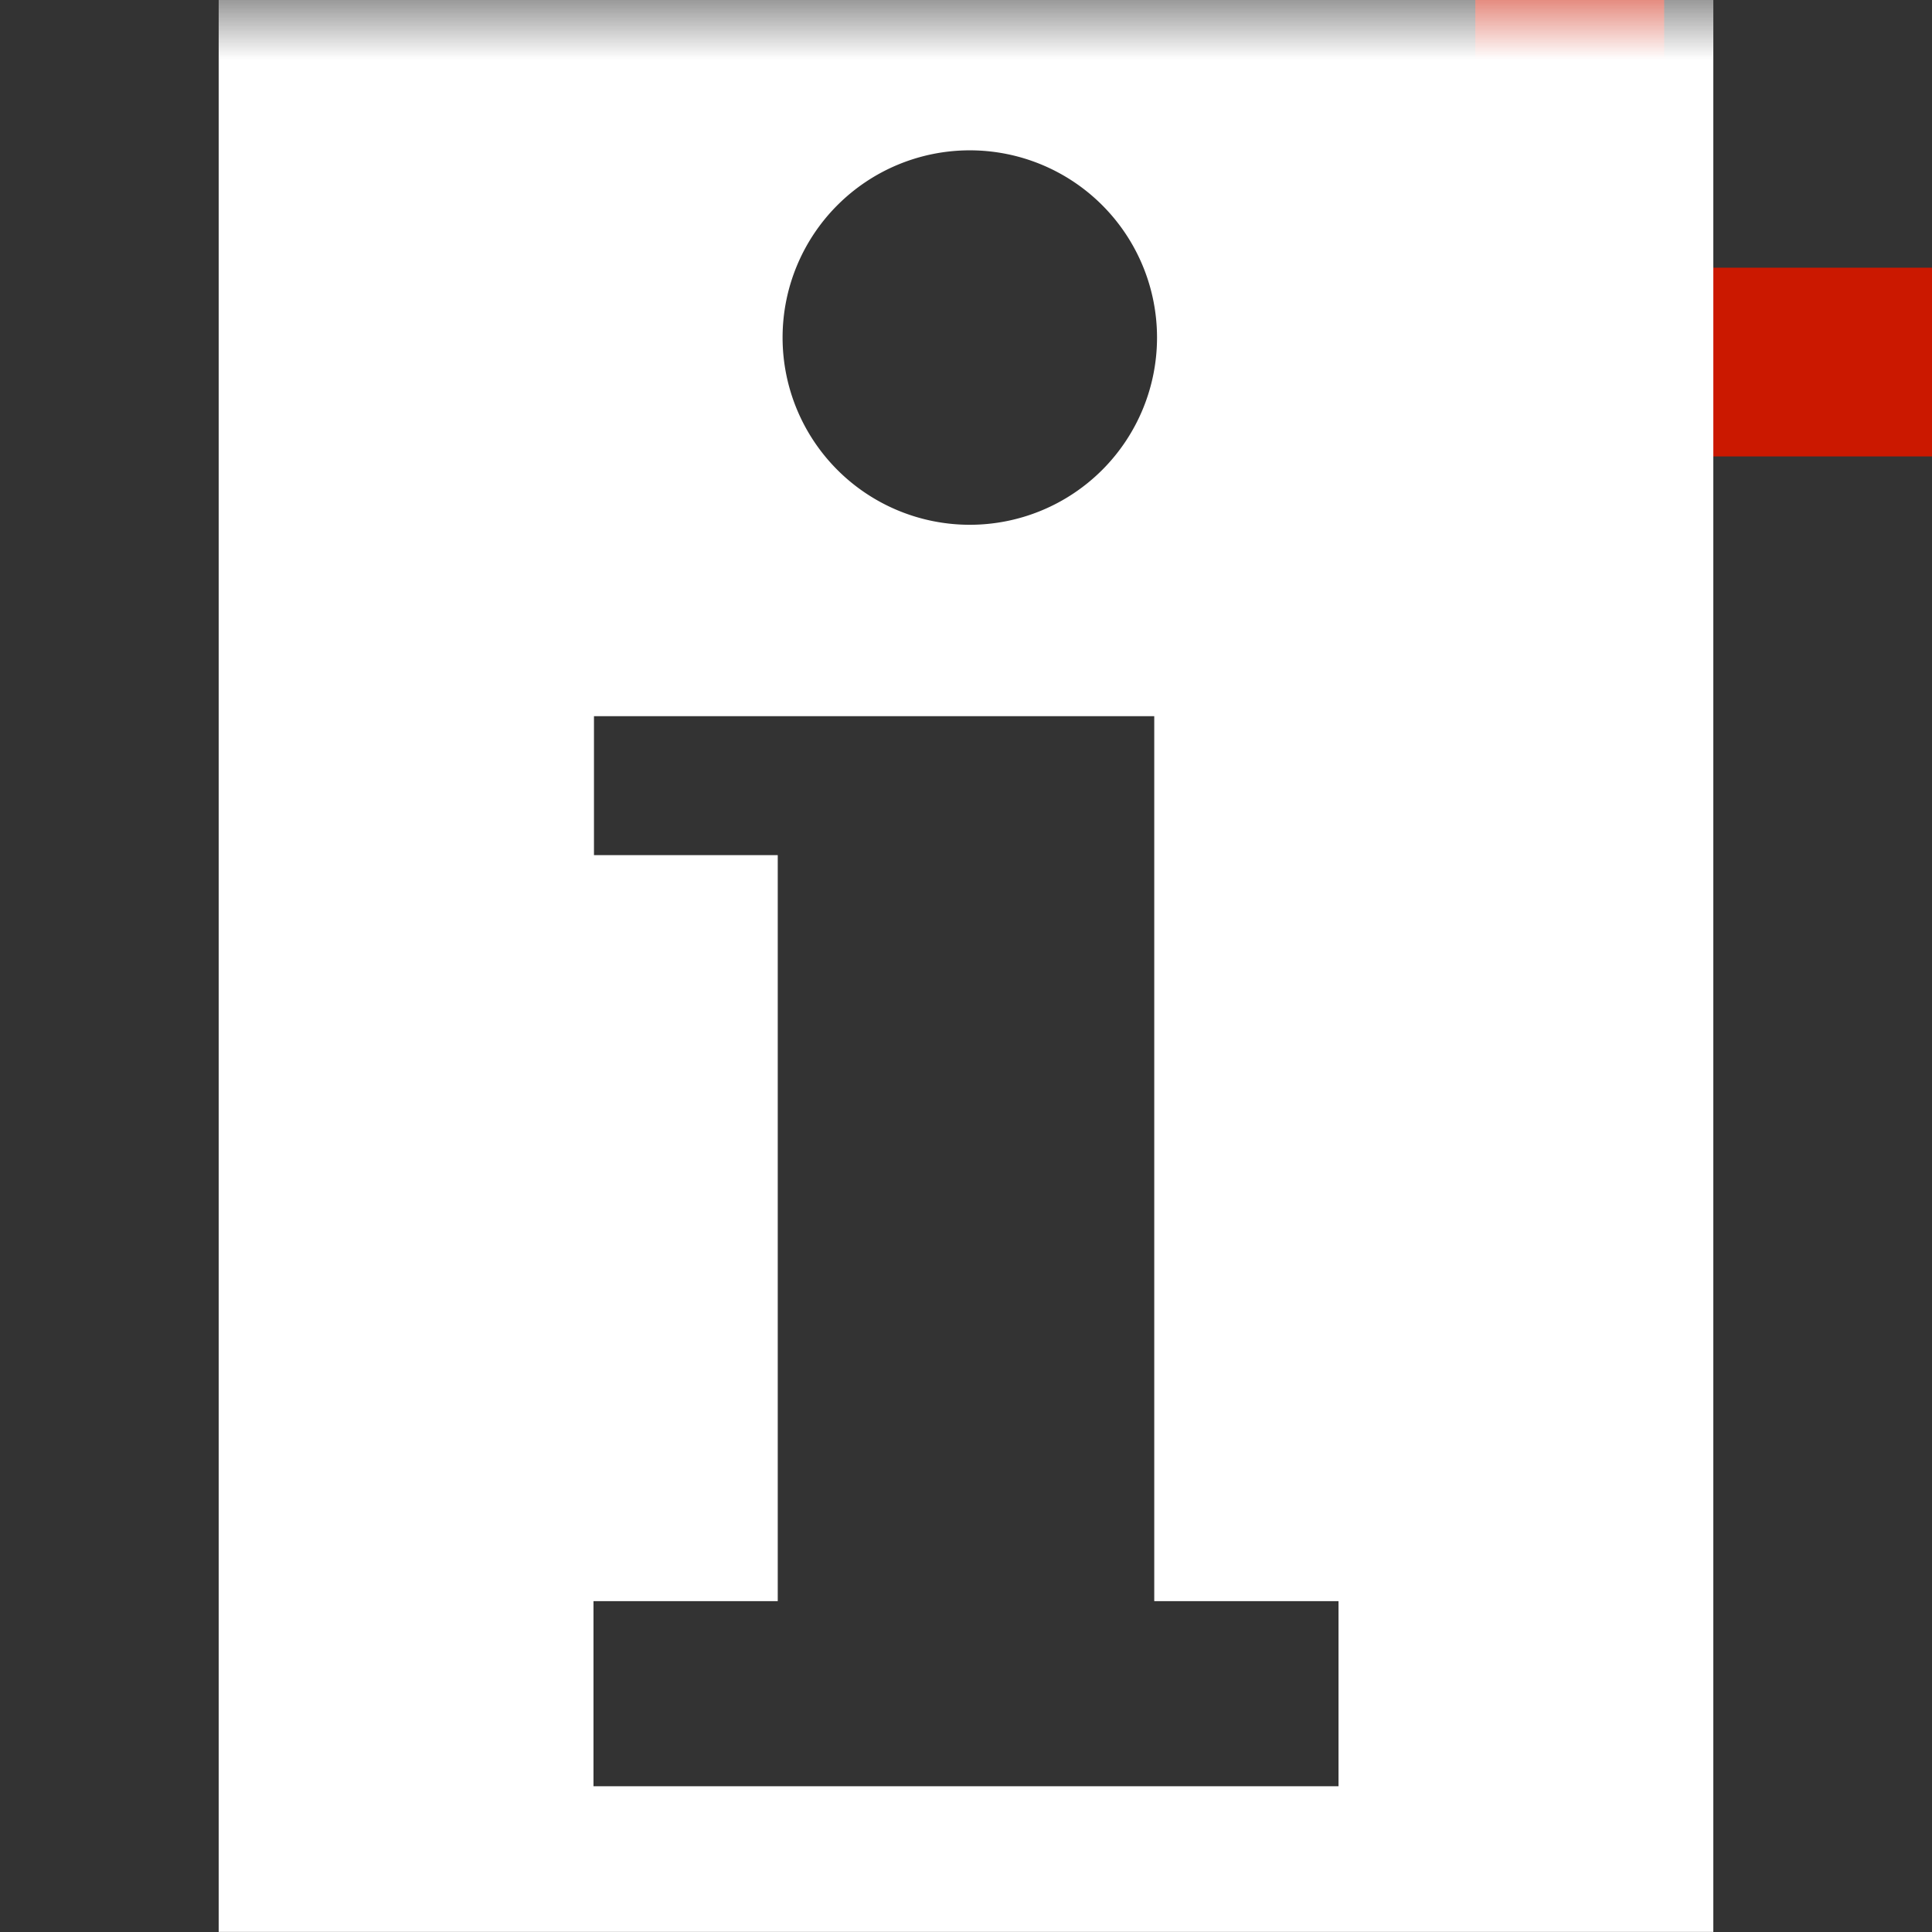
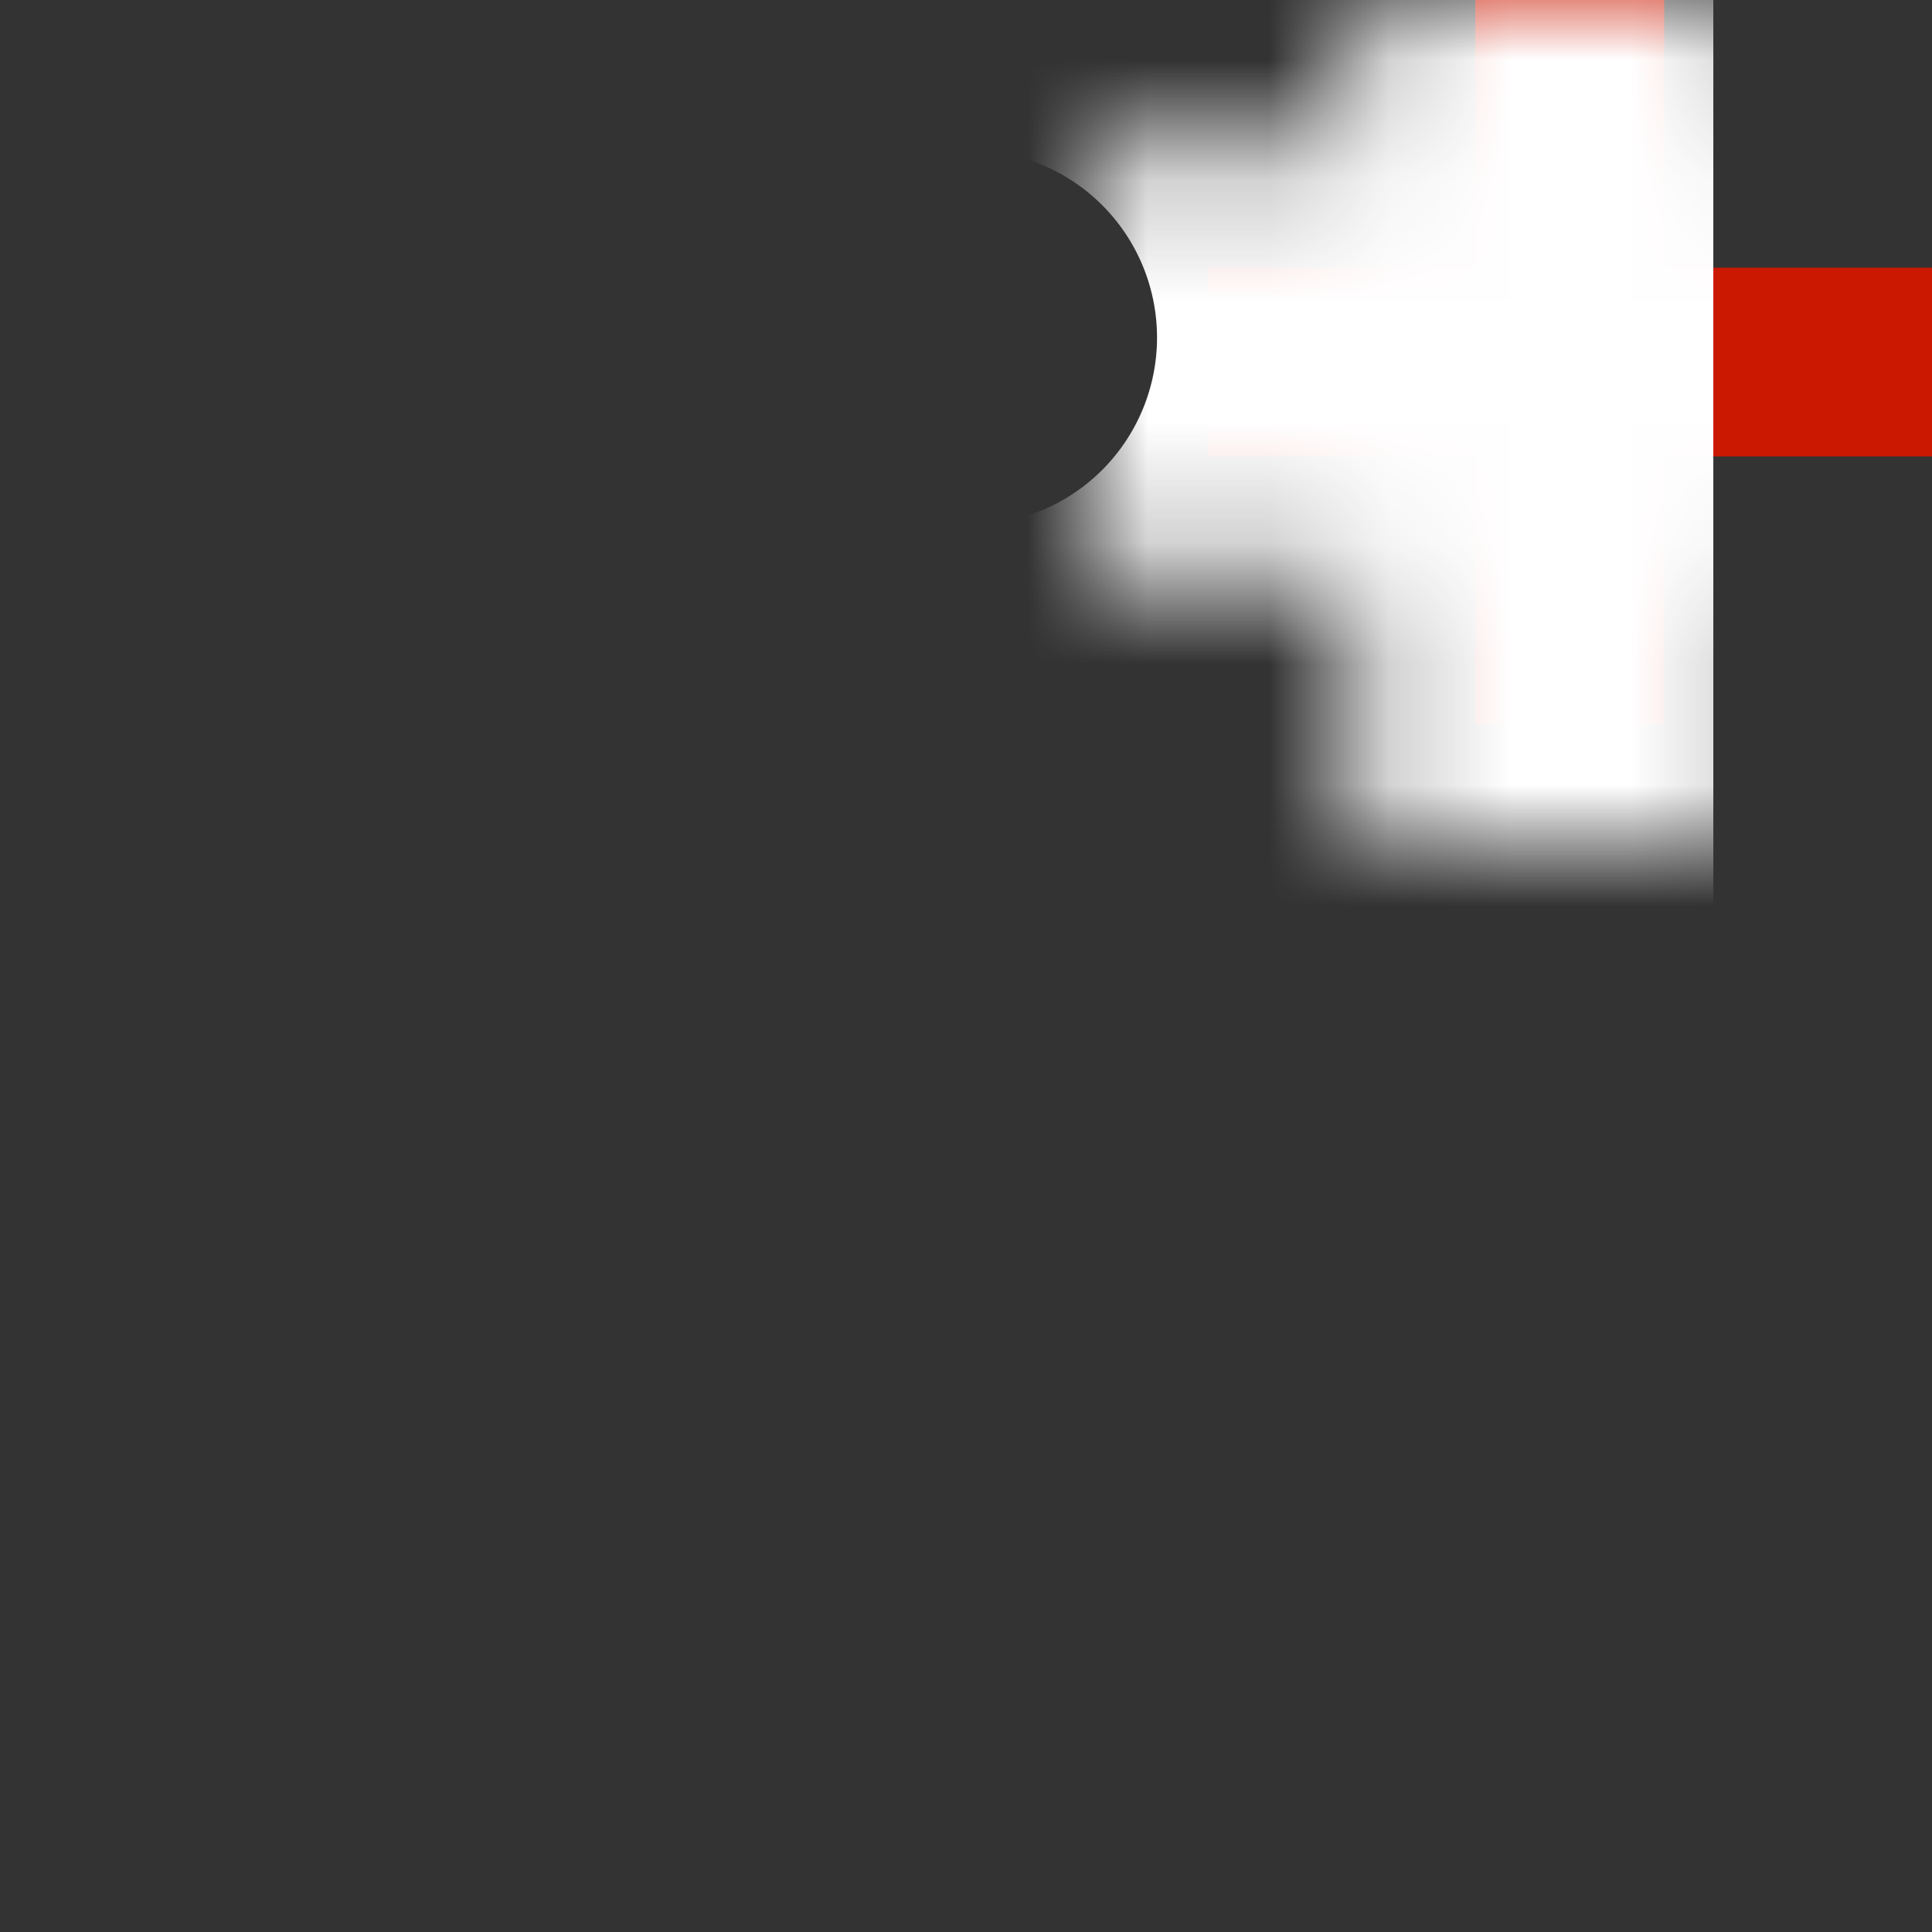
<svg xmlns="http://www.w3.org/2000/svg" width="16" height="16" viewBox="0 0 16 16" shape-rendering="geometricPrecision" fill="#fff">
  <rect x="0" y="0" width="16" height="16" fill="#333333" stroke="none" />
  <defs>
    <mask id="a">
-       <rect width="100%" height="100%" />
      <path fill="#000" d="M14.782 1.217V-1h-3.564v2.217H9V4.78h2.218v2.221h3.564V4.78H17V1.217z" />
    </mask>
  </defs>
  <path fill="#cb1800" d="M16 2.217h-2.218V0h-1.564v2.217H10V3.78h2.218v2.221h1.564V3.78H16z" />
  <g mask="url(#a)">
    <path d="M1.811-.001v16h12.378v-16H1.811zM8.03 1.245a1.55 1.55 0 1 1 .003 3.101 1.55 1.55 0 0 1-.003-3.101zm3.055 13.548h-6.17V13.26h1.526V7.082H4.919V5.931h4.64v7.329h1.526v1.533z" />
  </g>
</svg>